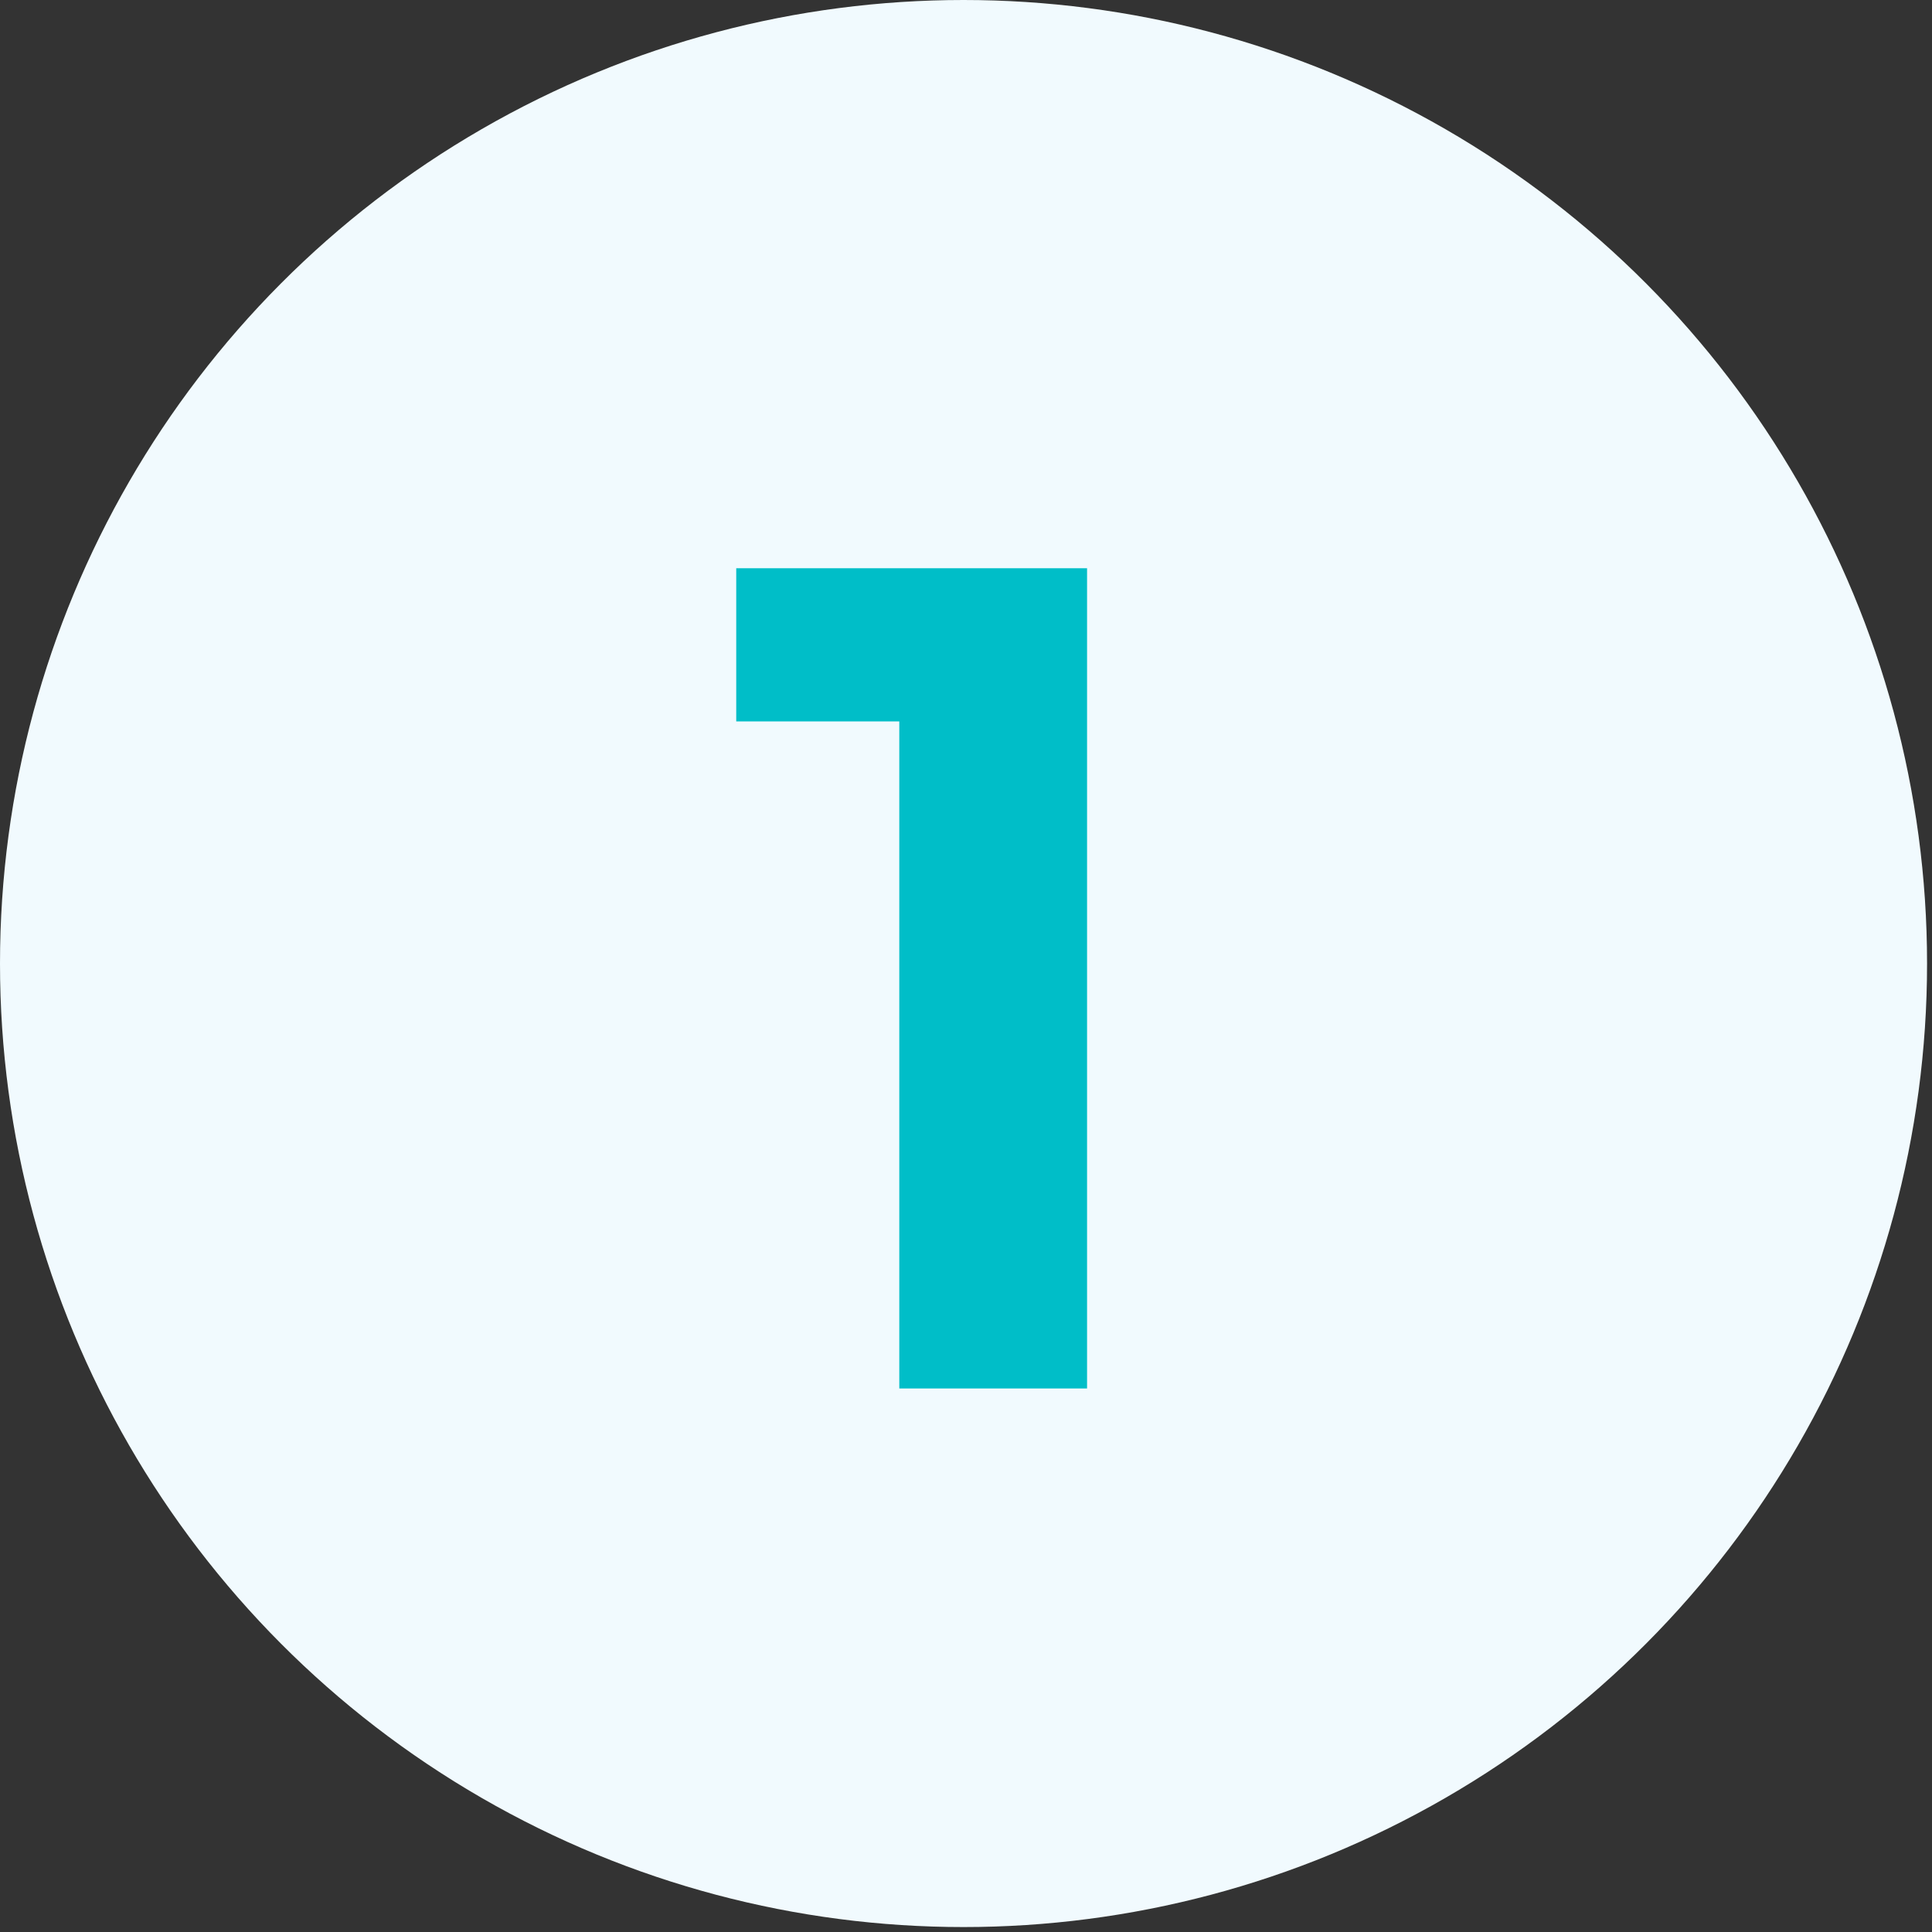
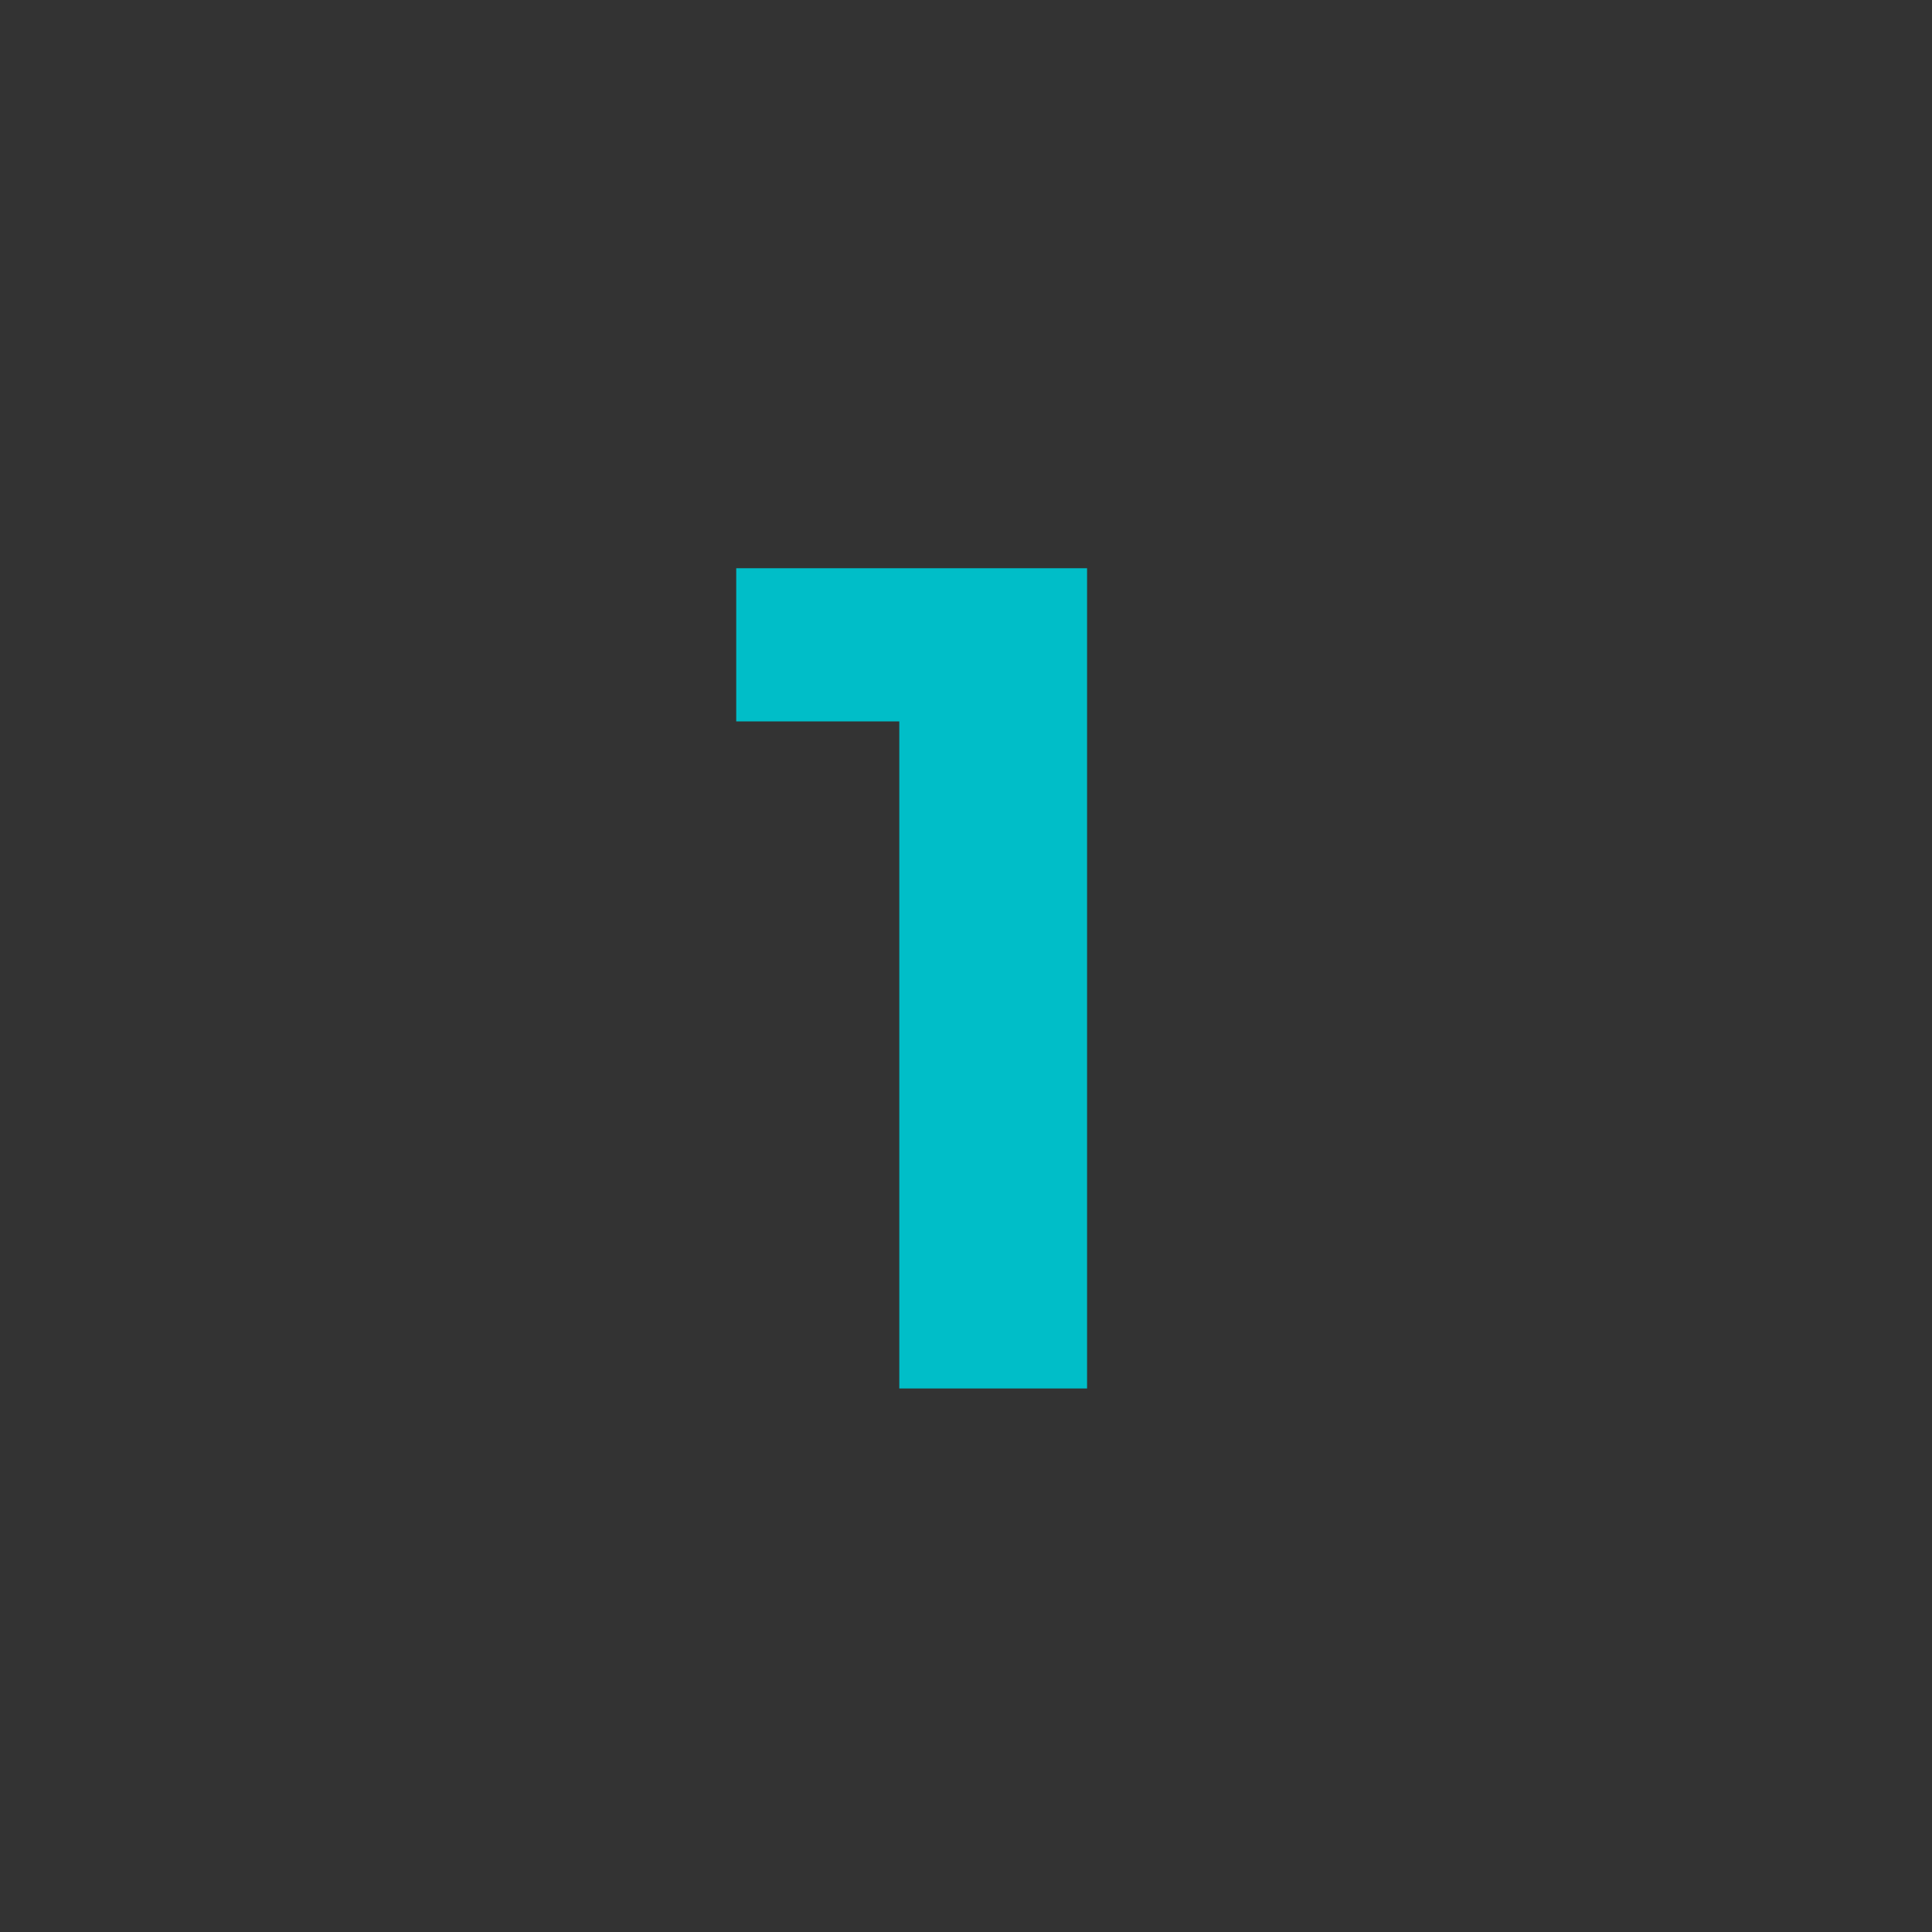
<svg xmlns="http://www.w3.org/2000/svg" version="1.1" id="Layer_1" x="0px" y="0px" viewBox="0 0 39.1 39.1" style="enable-background:new 0 0 39.1 39.1;" xml:space="preserve">
  <rect x="0" y="0" width="39.1" height="39.1" fill="#333333" stroke="none" />
  <style type="text/css">
	.st0{fill:#F1FAFE;}
	.st1{fill:#00BEC8;}
</style>
-   <circle class="st0" cx="19.5" cy="19.5" r="19.5" />
  <g>
    <path class="st1" d="M22,11.5v16.6h-3.8V14.6h-3.3v-3.1H22z" />
  </g>
</svg>